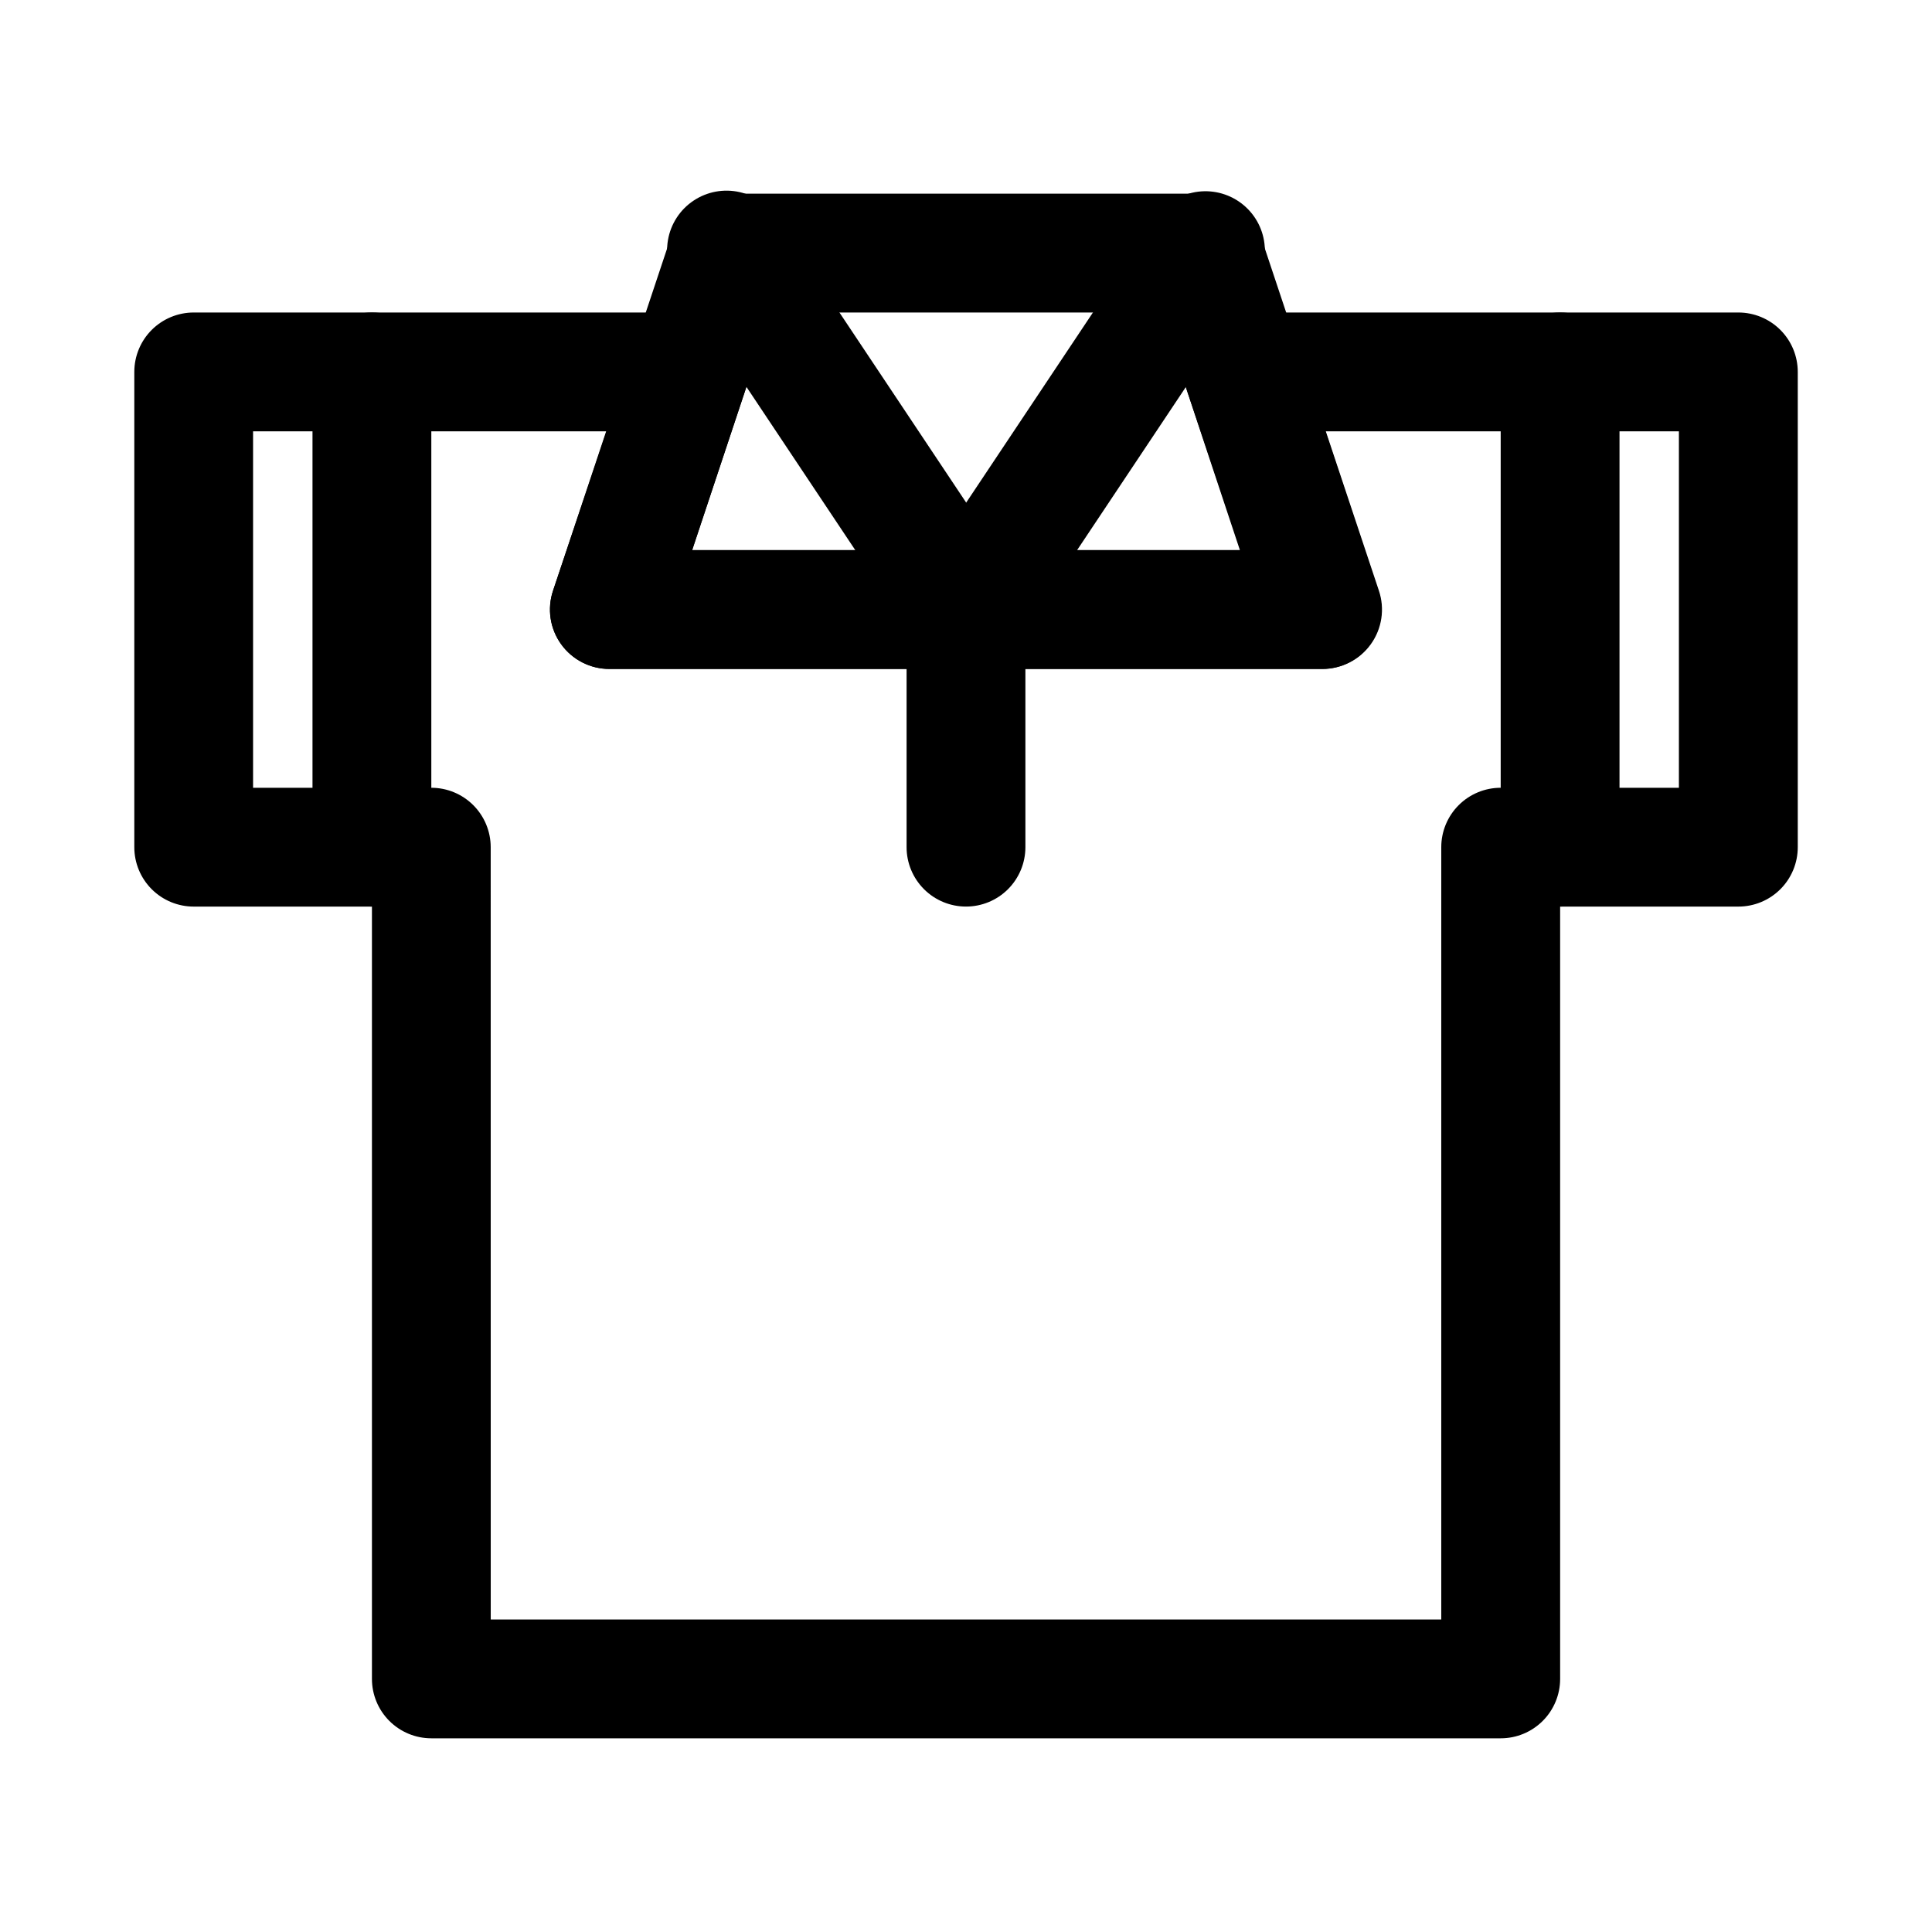
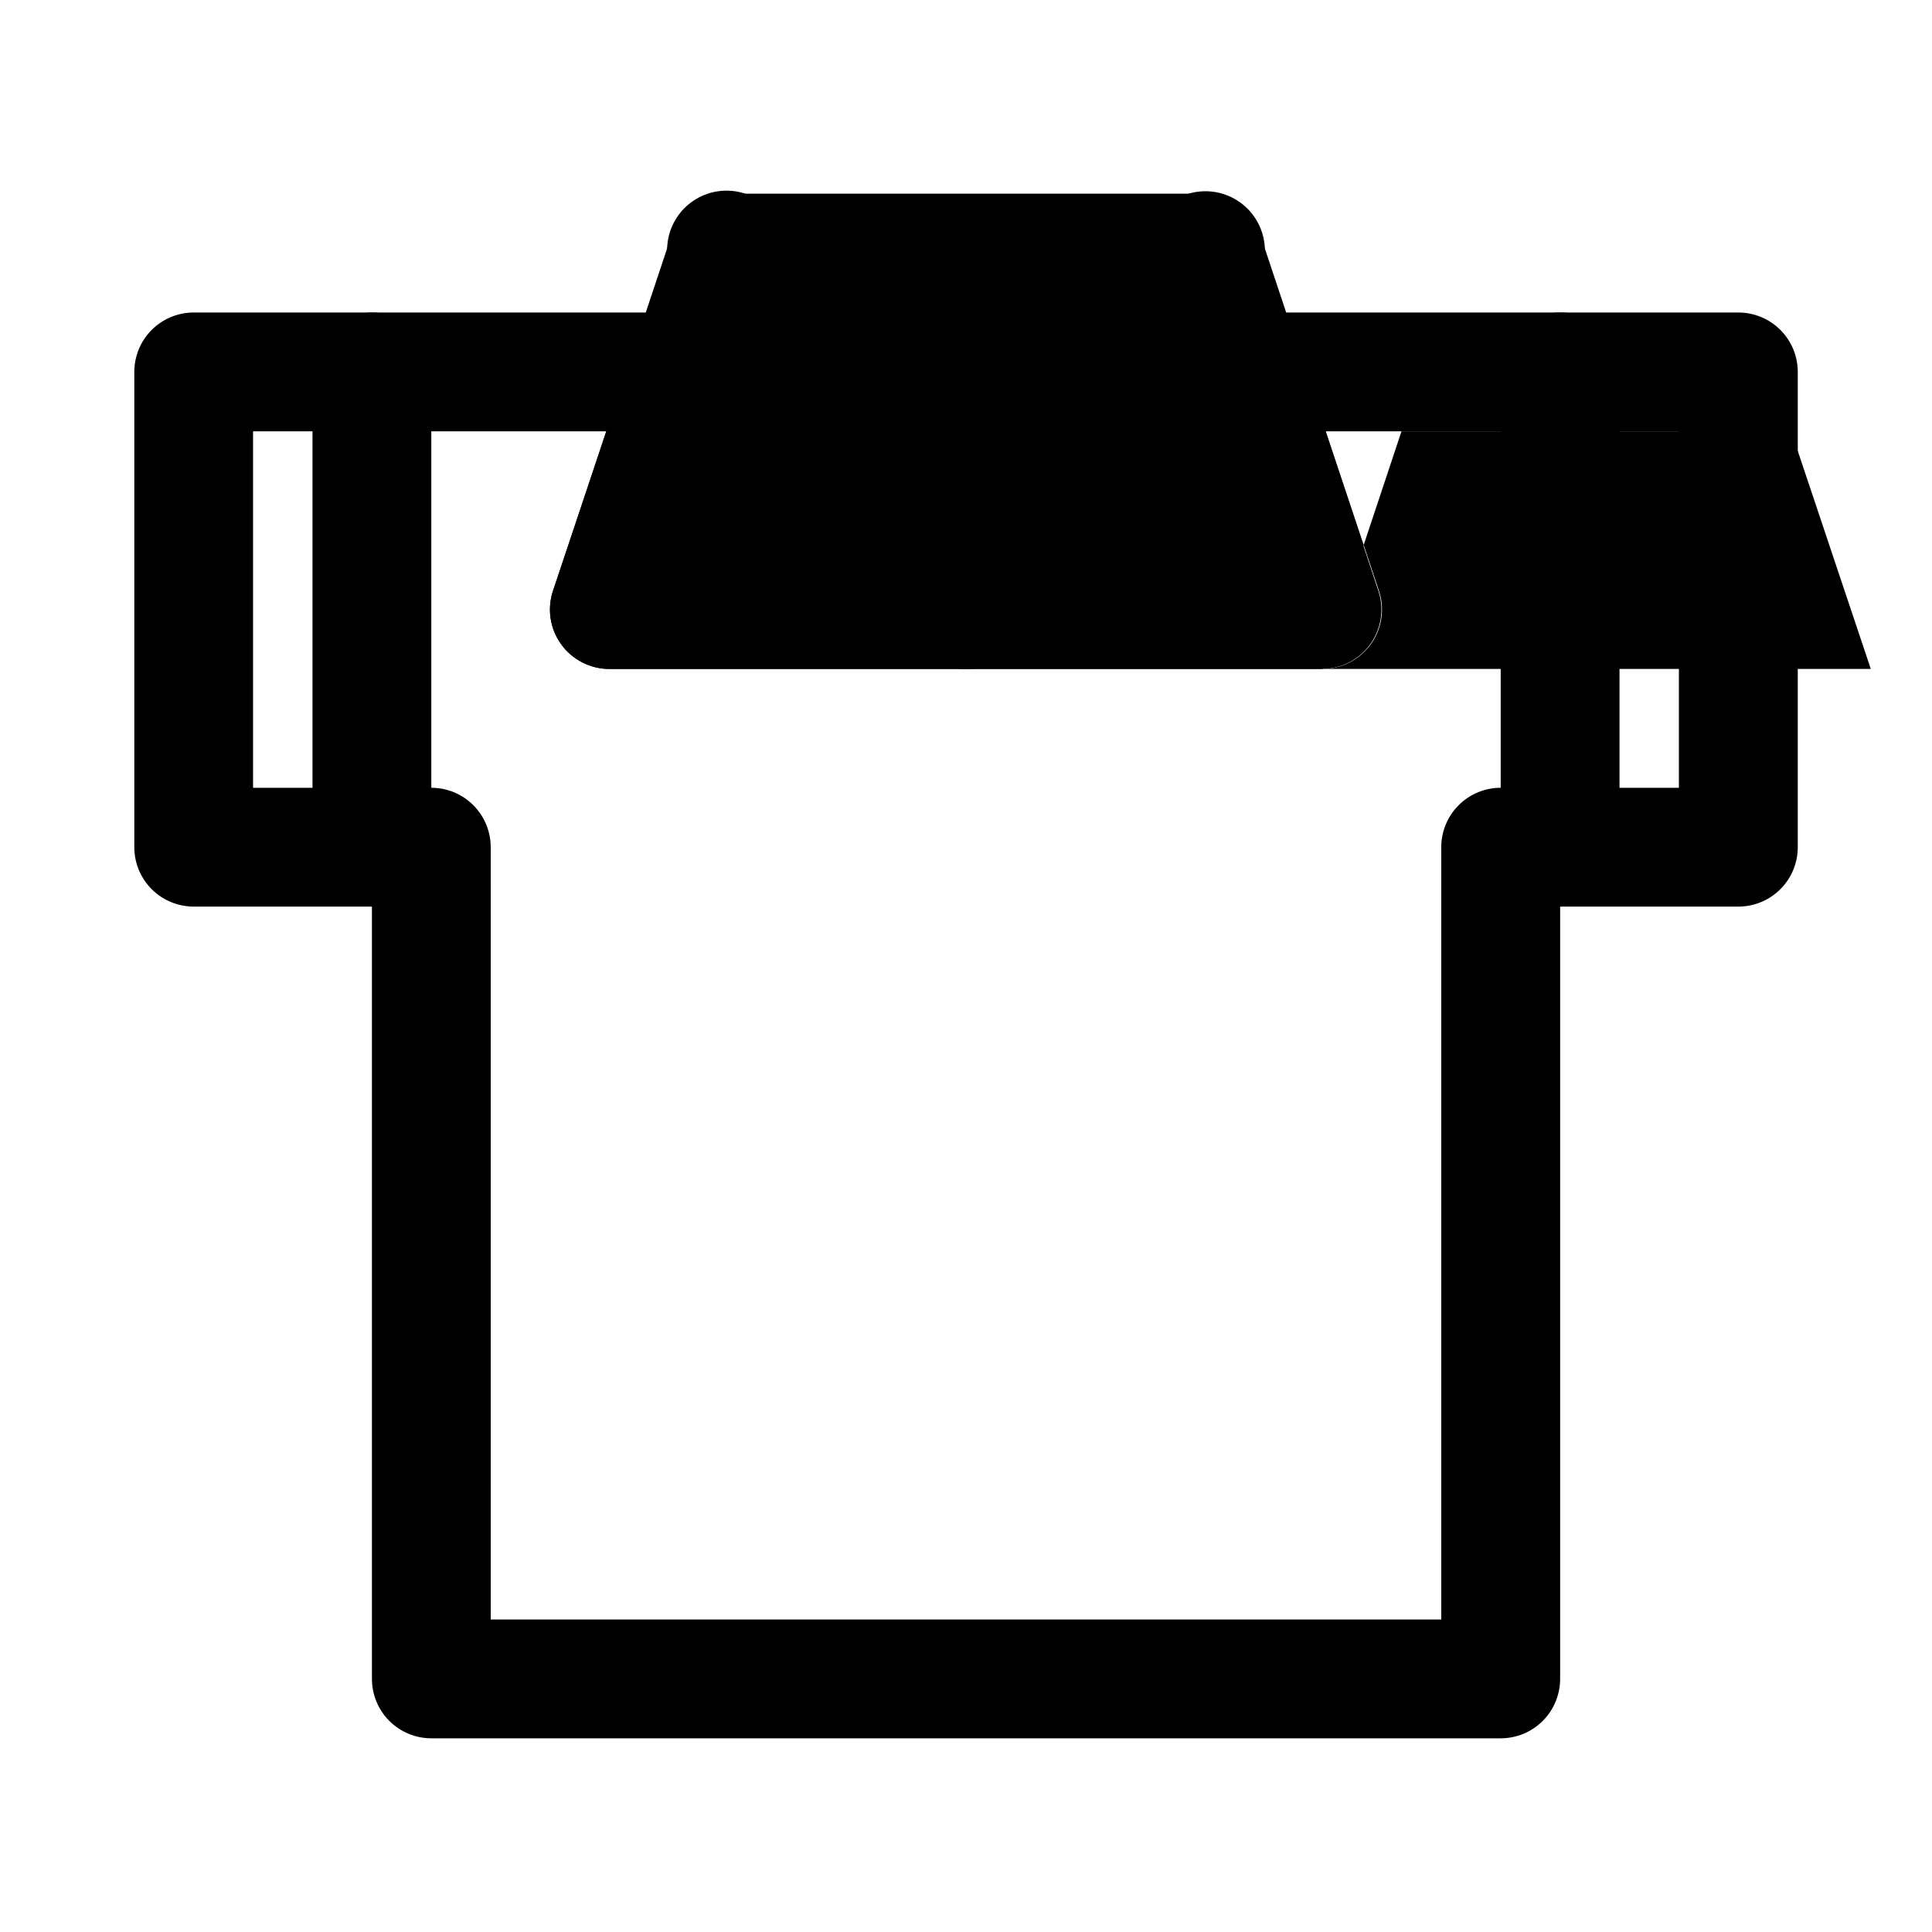
<svg xmlns="http://www.w3.org/2000/svg" fill="#000000" width="800px" height="800px" version="1.1" viewBox="144 144 512 512">
  <g>
-     <path d="m494.46 321.28h-188.93c-5.078 0.016-9.852-2.426-12.82-6.547-2.969-4.121-3.762-9.422-2.137-14.234l31.488-94.465c1.055-3.125 3.066-5.844 5.75-7.766 2.684-1.918 5.906-2.949 9.207-2.941h125.95c3.297-0.008 6.519 1.023 9.203 2.941 2.684 1.922 4.695 4.641 5.75 7.766l31.488 94.465c1.629 4.812 0.832 10.113-2.137 14.234-2.965 4.121-7.738 6.562-12.82 6.547zm-167.04-31.488h145.32l-21.094-62.977h-103.28z" />
+     <path d="m494.46 321.28h-188.93c-5.078 0.016-9.852-2.426-12.82-6.547-2.969-4.121-3.762-9.422-2.137-14.234l31.488-94.465c1.055-3.125 3.066-5.844 5.75-7.766 2.684-1.918 5.906-2.949 9.207-2.941h125.95c3.297-0.008 6.519 1.023 9.203 2.941 2.684 1.922 4.695 4.641 5.75 7.766l31.488 94.465c1.629 4.812 0.832 10.113-2.137 14.234-2.965 4.121-7.738 6.562-12.82 6.547zh145.32l-21.094-62.977h-103.28z" />
    <path d="m541.7 604.67h-283.39c-4.176 0-8.18-1.66-11.133-4.613s-4.609-6.957-4.609-11.133v-204.67h-47.234c-4.176 0-8.18-1.656-11.133-4.609-2.949-2.953-4.609-6.957-4.609-11.133v-125.95c0-4.176 1.66-8.18 4.609-11.133 2.953-2.953 6.957-4.613 11.133-4.613h131.15c5.082-0.012 9.855 2.426 12.82 6.547 2.969 4.125 3.762 9.426 2.137 14.238l-14.012 42.191h145.16l-14.012-42.195v0.004c-1.625-4.812-0.828-10.113 2.137-14.238 2.969-4.121 7.742-6.559 12.82-6.547h131.15c4.176 0 8.18 1.66 11.133 4.613 2.953 2.953 4.609 6.957 4.609 11.133v125.95c0 4.176-1.656 8.18-4.609 11.133-2.953 2.953-6.957 4.609-11.133 4.609h-47.234v204.67c0 4.176-1.656 8.18-4.609 11.133s-6.957 4.613-11.133 4.613zm-267.65-31.488h251.9v-204.67c0-4.176 1.66-8.18 4.613-11.133s6.957-4.613 11.133-4.613h47.23v-94.465h-93.676l14.012 42.195c1.617 4.785 0.84 10.055-2.09 14.172-2.93 4.113-7.656 6.574-12.711 6.609h-188.93c-5.078 0.016-9.852-2.426-12.82-6.547-2.969-4.121-3.762-9.422-2.137-14.234l14.168-42.195h-93.676v94.465h47.23c4.176 0 8.18 1.66 11.133 4.613s4.613 6.957 4.613 11.133z" />
    <path d="m400 321.28c-5.269-0.027-10.172-2.684-13.07-7.082l-62.977-94.465c-2.598-3.461-3.664-7.836-2.938-12.102 0.723-4.266 3.172-8.047 6.769-10.449 3.598-2.406 8.027-3.227 12.246-2.266 4.219 0.961 7.856 3.613 10.059 7.34l62.977 94.465c2.144 3.172 3.059 7.023 2.57 10.824s-2.344 7.293-5.223 9.82c-2.883 2.527-6.582 3.922-10.414 3.914z" />
    <path d="m400 321.28c-3.801-0.02-7.461-1.41-10.316-3.918-2.852-2.508-4.703-5.965-5.207-9.727-0.508-3.766 0.367-7.586 2.453-10.758l62.977-94.465c2.203-3.723 5.84-6.379 10.059-7.34 4.223-0.961 8.648-0.141 12.246 2.266 3.598 2.406 6.047 6.184 6.769 10.449 0.727 4.266-0.336 8.645-2.938 12.102l-62.977 94.465c-2.934 4.34-7.832 6.934-13.066 6.926z" />
-     <path d="m400 384.25c-4.176 0-8.18-1.656-11.133-4.609-2.953-2.953-4.613-6.957-4.613-11.133v-62.977c0-5.625 3-10.824 7.871-13.637s10.875-2.812 15.746 0 7.871 8.012 7.871 13.637v62.977c0 4.176-1.66 8.18-4.609 11.133-2.953 2.953-6.957 4.609-11.133 4.609z" />
    <path d="m242.56 384.25c-4.176 0-8.18-1.656-11.133-4.609s-4.613-6.957-4.613-11.133v-125.95c0-5.625 3.004-10.824 7.875-13.637s10.871-2.812 15.742 0c4.871 2.812 7.871 8.012 7.871 13.637v125.95c0 4.176-1.656 8.18-4.609 11.133s-6.957 4.609-11.133 4.609z" />
    <path d="m557.44 384.25c-4.176 0-8.18-1.656-11.133-4.609-2.949-2.953-4.609-6.957-4.609-11.133v-125.95c0-5.625 3-10.824 7.871-13.637s10.875-2.812 15.746 0 7.871 8.012 7.871 13.637v125.95c0 4.176-1.66 8.18-4.613 11.133-2.953 2.953-6.957 4.609-11.133 4.609z" />
  </g>
</svg>